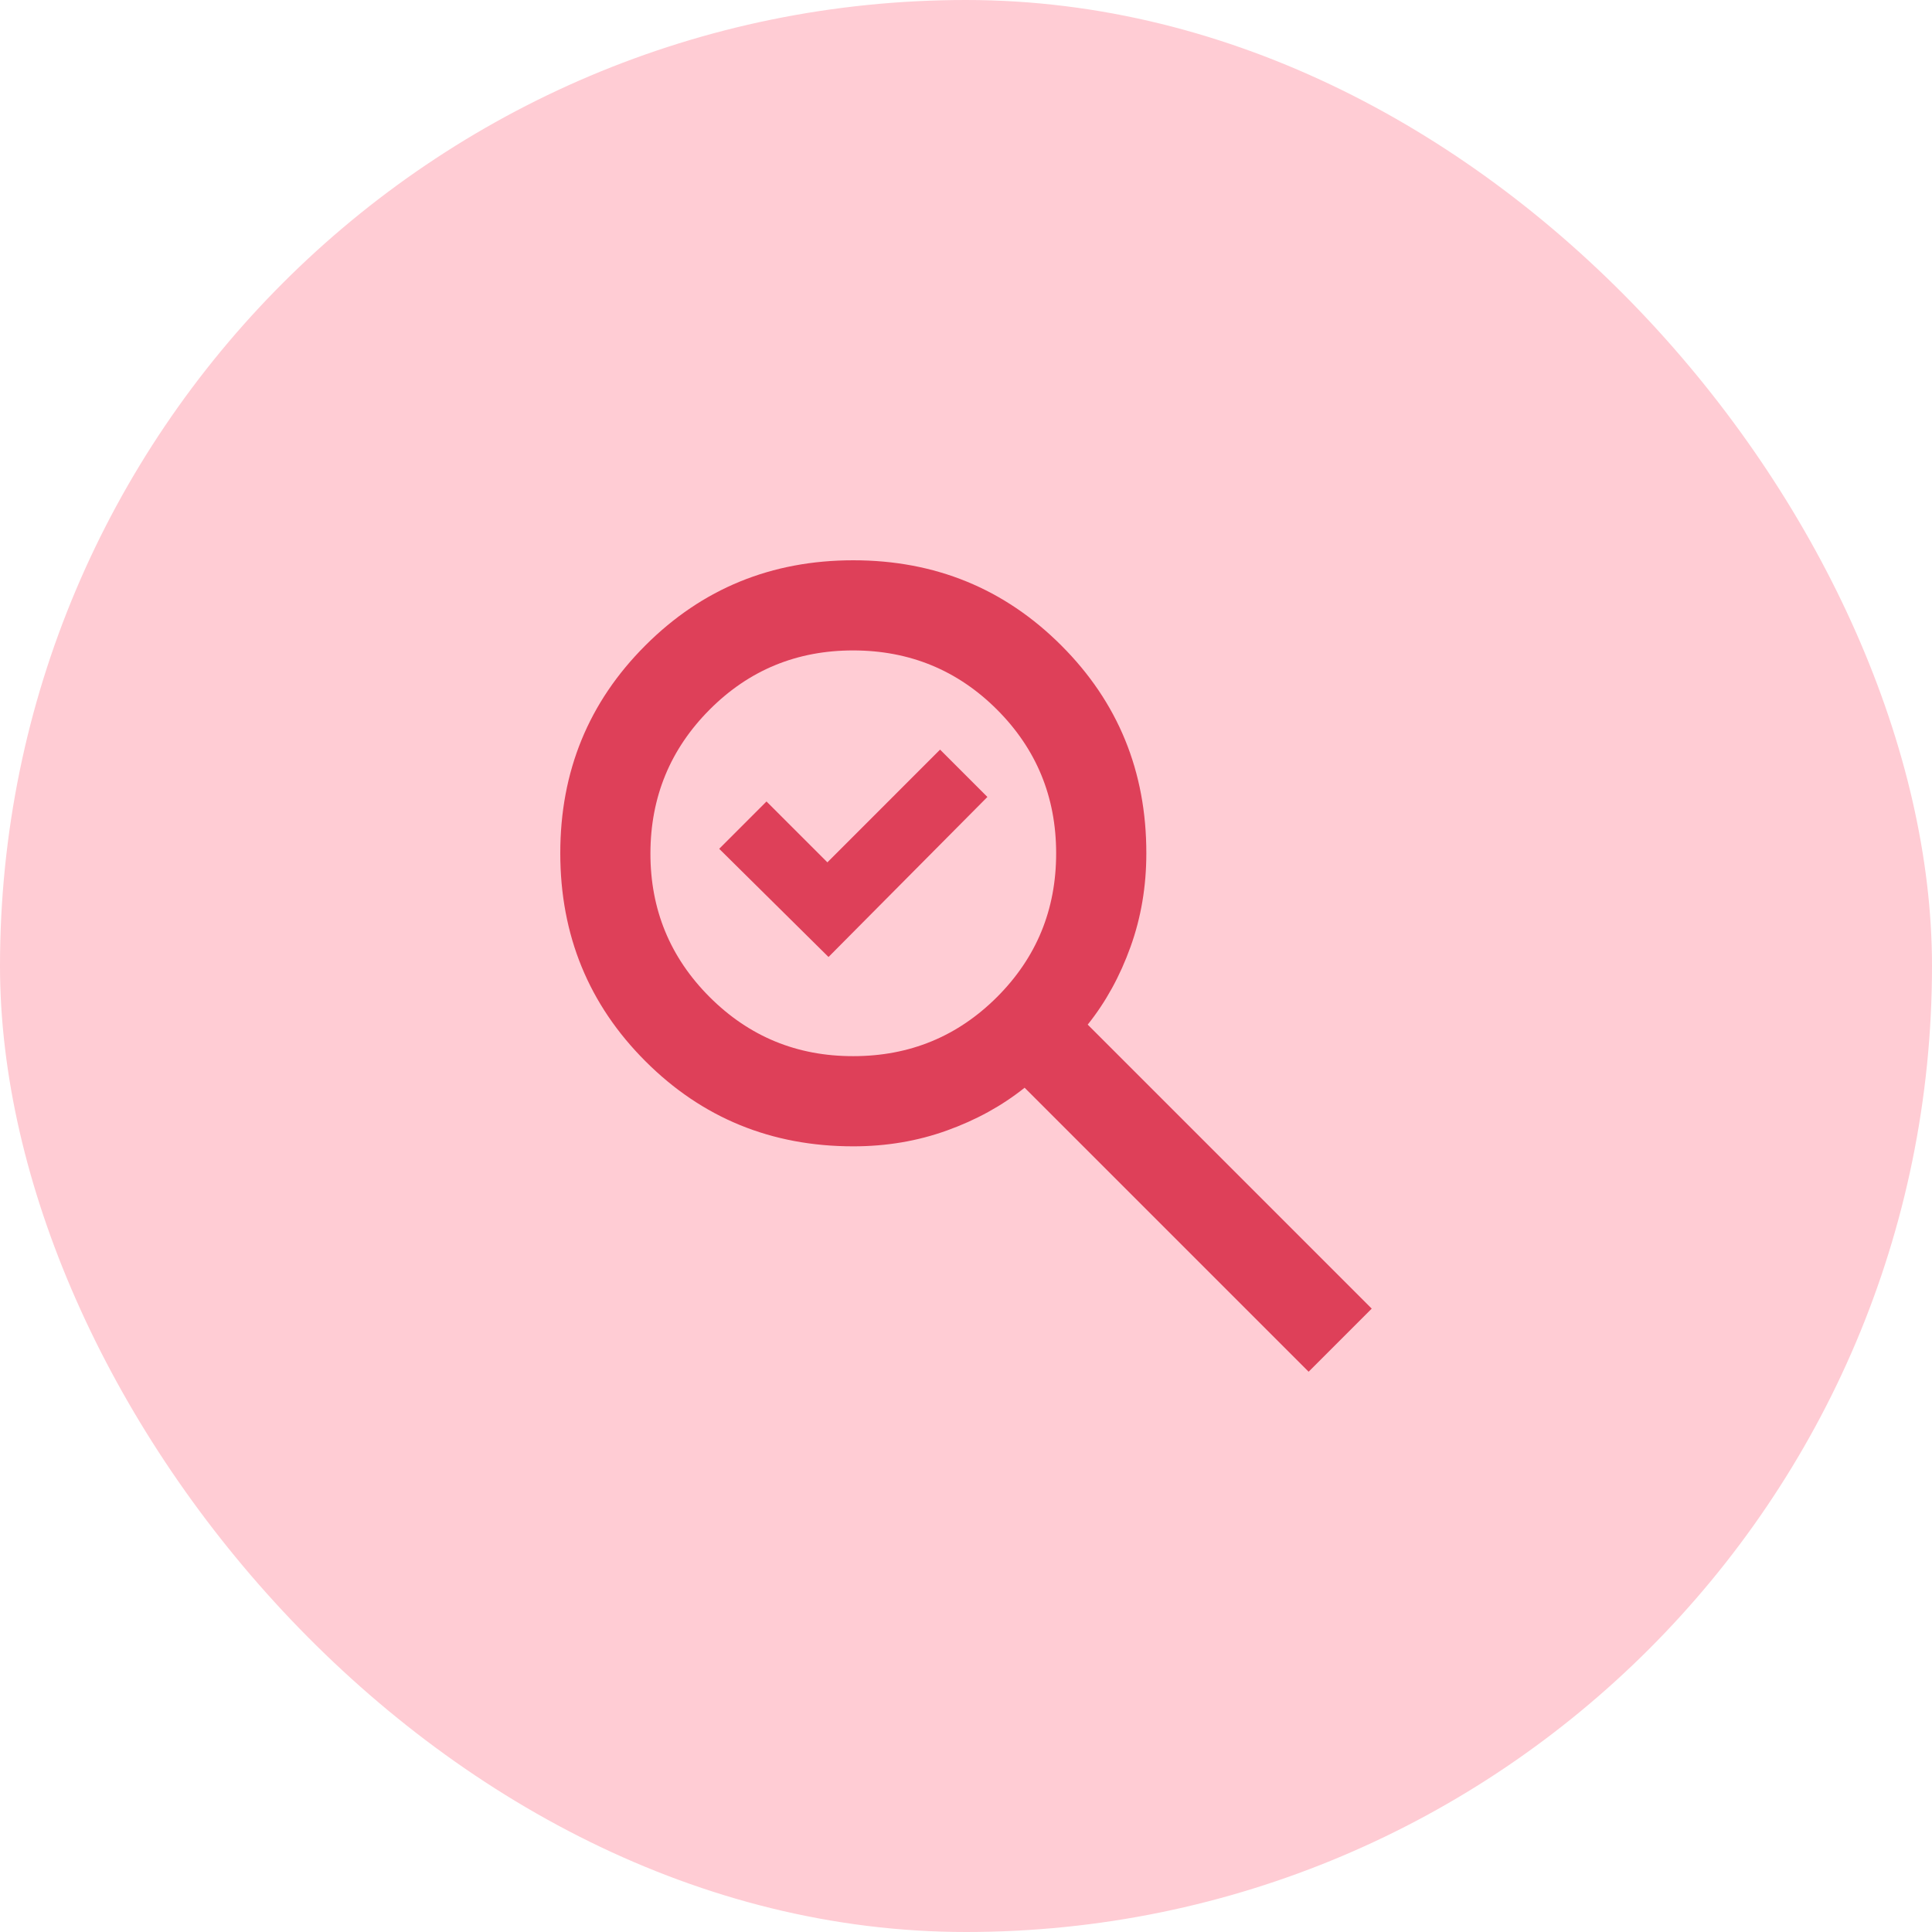
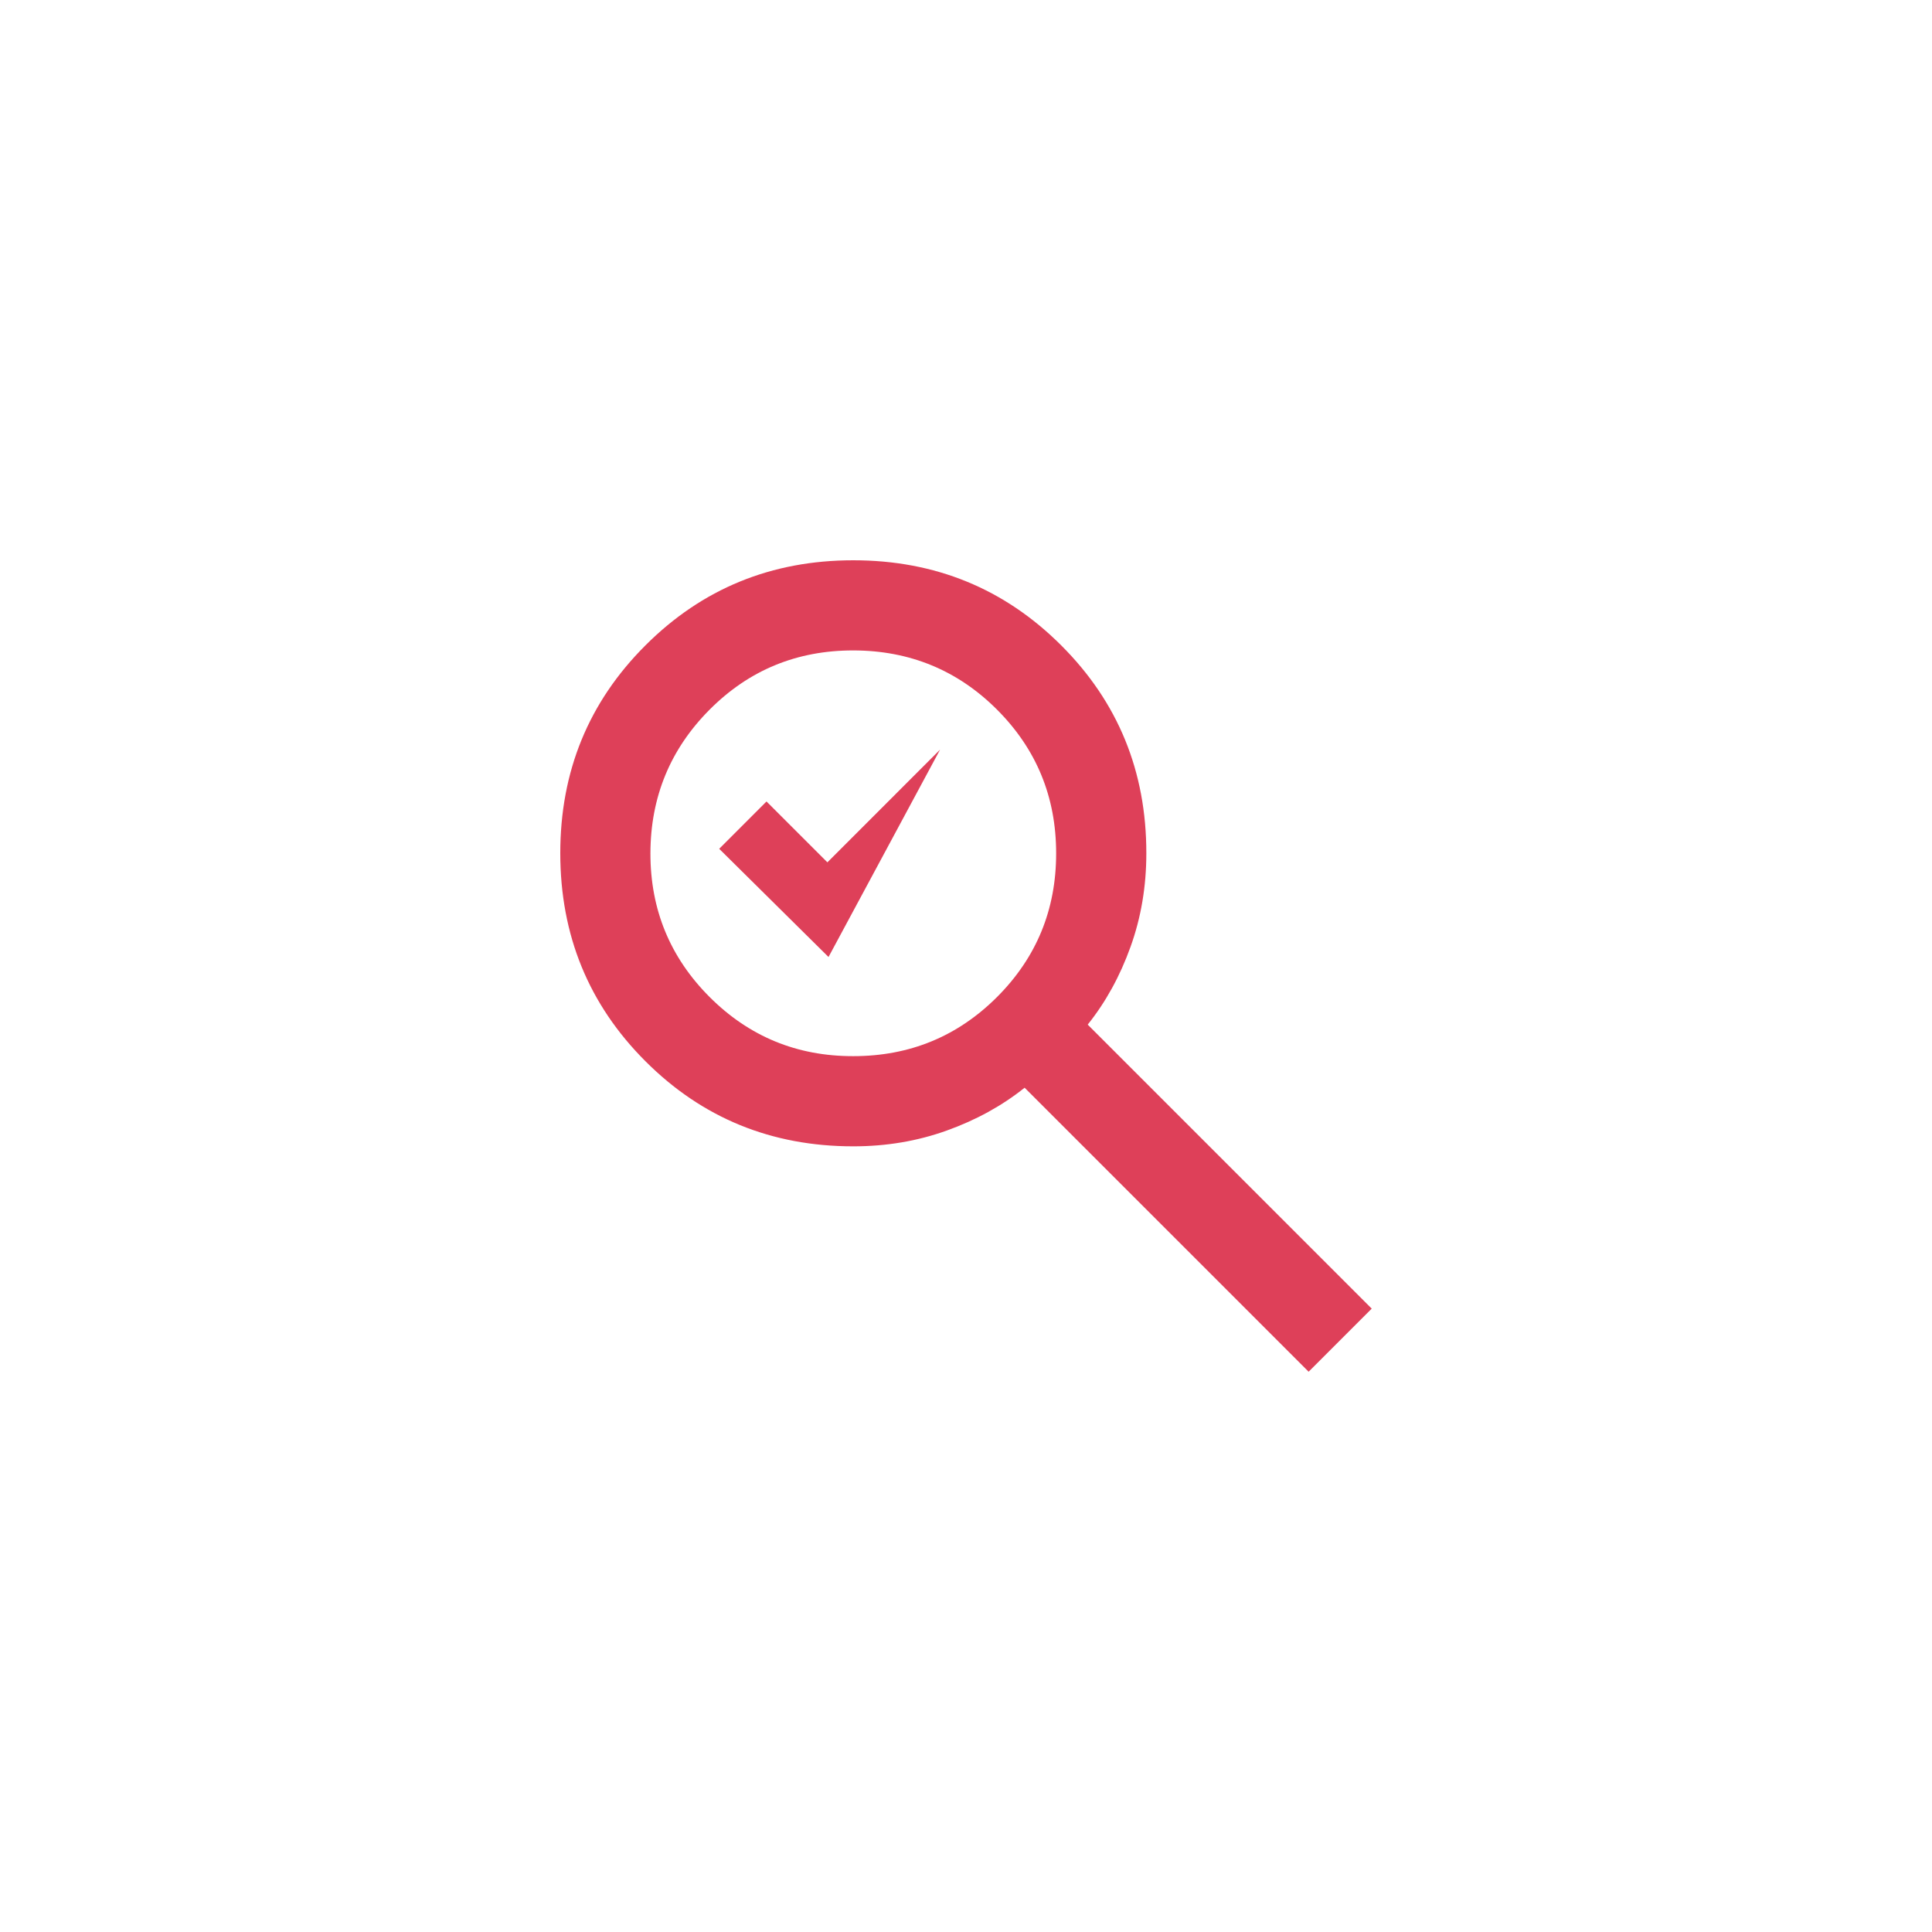
<svg xmlns="http://www.w3.org/2000/svg" width="50" height="50" viewBox="0 0 50 50" fill="none">
-   <rect width="50" height="50" rx="25" fill="#FFCCD4" />
-   <path d="M21.442 24.767L18.613 21.967L19.837 20.742L21.413 22.317L24.329 19.4L25.554 20.625L21.442 24.767ZM33.867 35.5L26.517 28.15C25.933 28.617 25.262 28.986 24.504 29.258C23.746 29.531 22.939 29.667 22.083 29.667C19.964 29.667 18.17 28.932 16.703 27.464C15.235 25.996 14.501 24.202 14.5 22.083C14.499 19.965 15.233 18.171 16.703 16.703C18.172 15.234 19.965 14.5 22.083 14.5C24.201 14.5 25.995 15.234 27.465 16.703C28.935 18.171 29.669 19.965 29.667 22.083C29.667 22.939 29.531 23.746 29.258 24.504C28.986 25.262 28.617 25.933 28.15 26.517L35.5 33.867L33.867 35.5ZM22.083 27.333C23.542 27.333 24.781 26.823 25.803 25.803C26.824 24.782 27.334 23.542 27.333 22.083C27.333 20.624 26.822 19.385 25.803 18.365C24.783 17.346 23.543 16.835 22.083 16.833C20.623 16.832 19.384 17.342 18.365 18.365C17.346 19.388 16.836 20.627 16.833 22.083C16.831 23.539 17.342 24.779 18.365 25.803C19.389 26.826 20.628 27.336 22.083 27.333Z" fill="#DE4059" />
+   <path d="M21.442 24.767L18.613 21.967L19.837 20.742L21.413 22.317L24.329 19.4L21.442 24.767ZM33.867 35.5L26.517 28.15C25.933 28.617 25.262 28.986 24.504 29.258C23.746 29.531 22.939 29.667 22.083 29.667C19.964 29.667 18.17 28.932 16.703 27.464C15.235 25.996 14.501 24.202 14.5 22.083C14.499 19.965 15.233 18.171 16.703 16.703C18.172 15.234 19.965 14.5 22.083 14.5C24.201 14.5 25.995 15.234 27.465 16.703C28.935 18.171 29.669 19.965 29.667 22.083C29.667 22.939 29.531 23.746 29.258 24.504C28.986 25.262 28.617 25.933 28.15 26.517L35.5 33.867L33.867 35.5ZM22.083 27.333C23.542 27.333 24.781 26.823 25.803 25.803C26.824 24.782 27.334 23.542 27.333 22.083C27.333 20.624 26.822 19.385 25.803 18.365C24.783 17.346 23.543 16.835 22.083 16.833C20.623 16.832 19.384 17.342 18.365 18.365C17.346 19.388 16.836 20.627 16.833 22.083C16.831 23.539 17.342 24.779 18.365 25.803C19.389 26.826 20.628 27.336 22.083 27.333Z" fill="#DE4059" />
</svg>